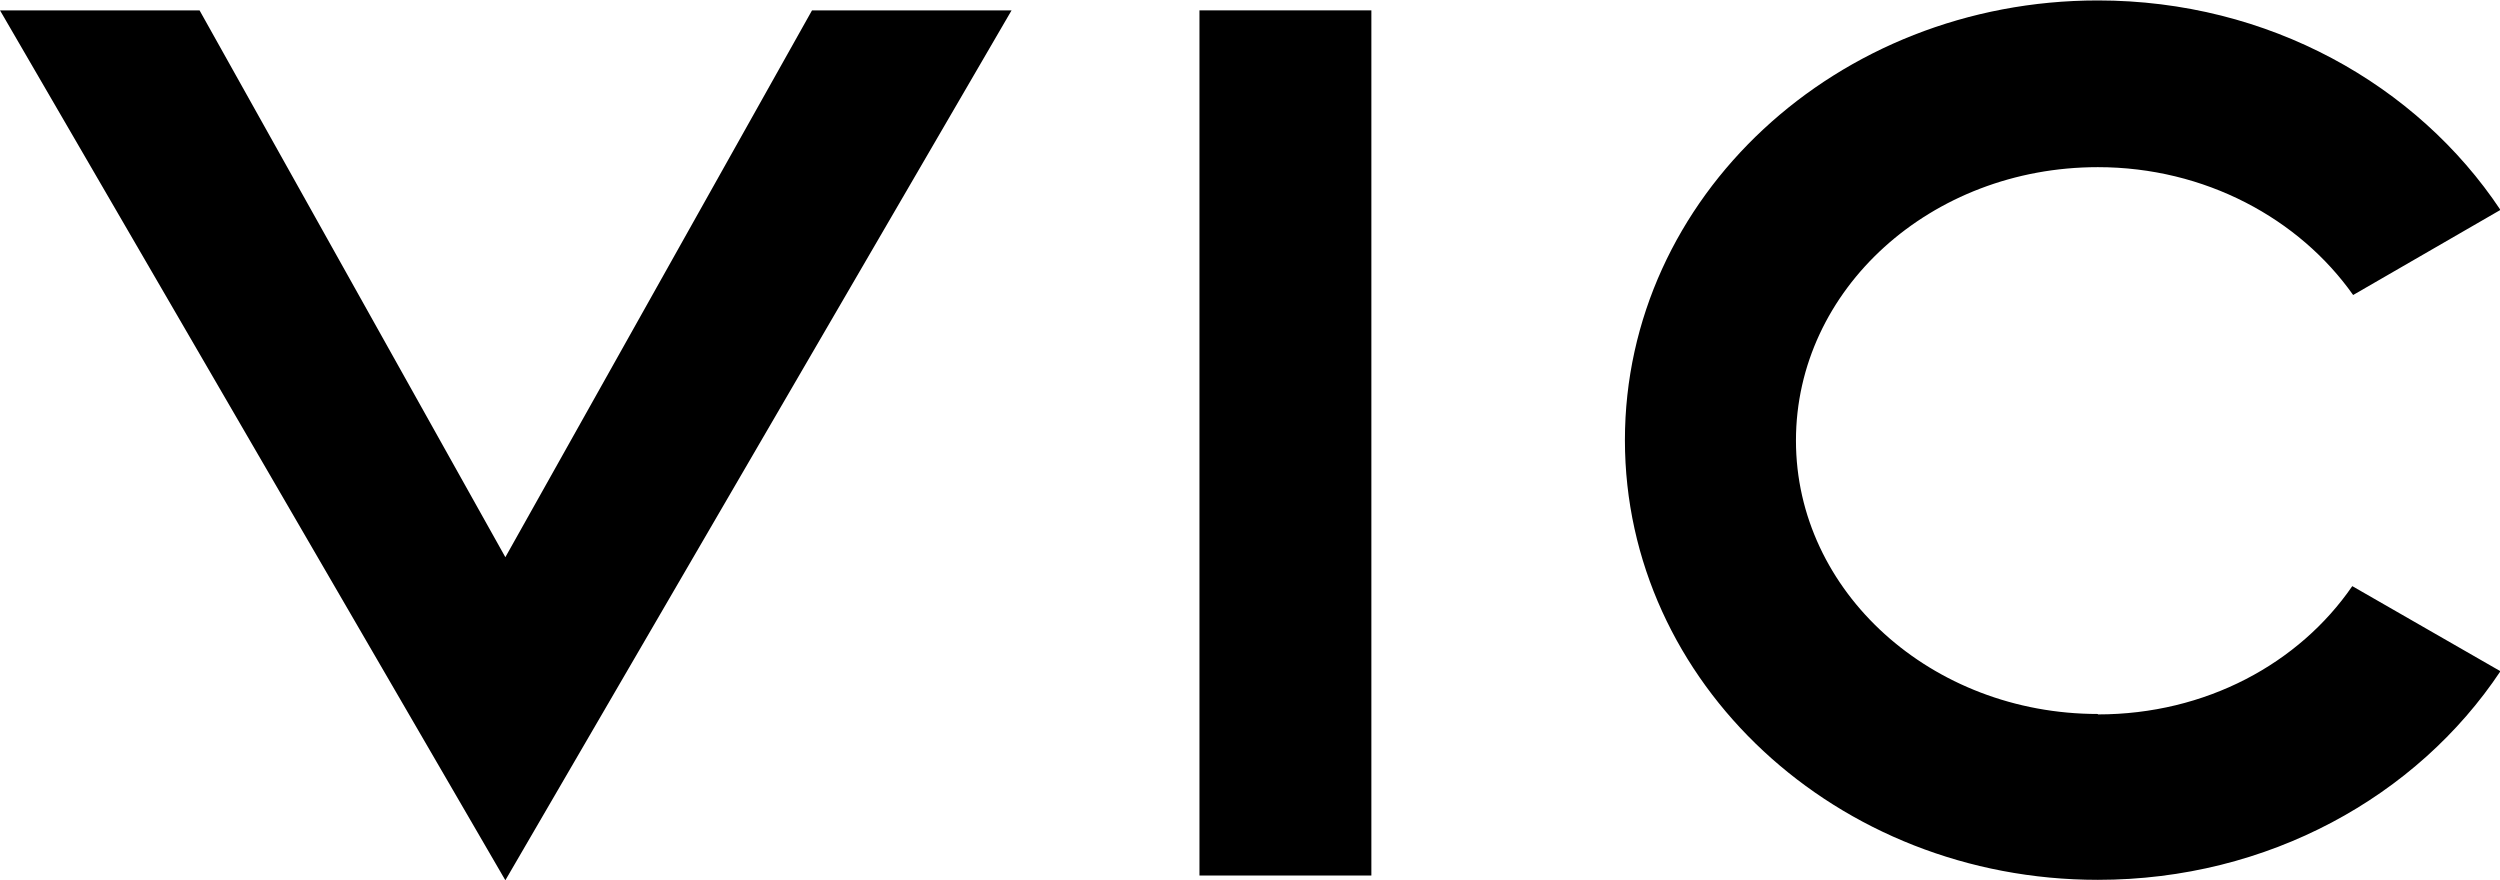
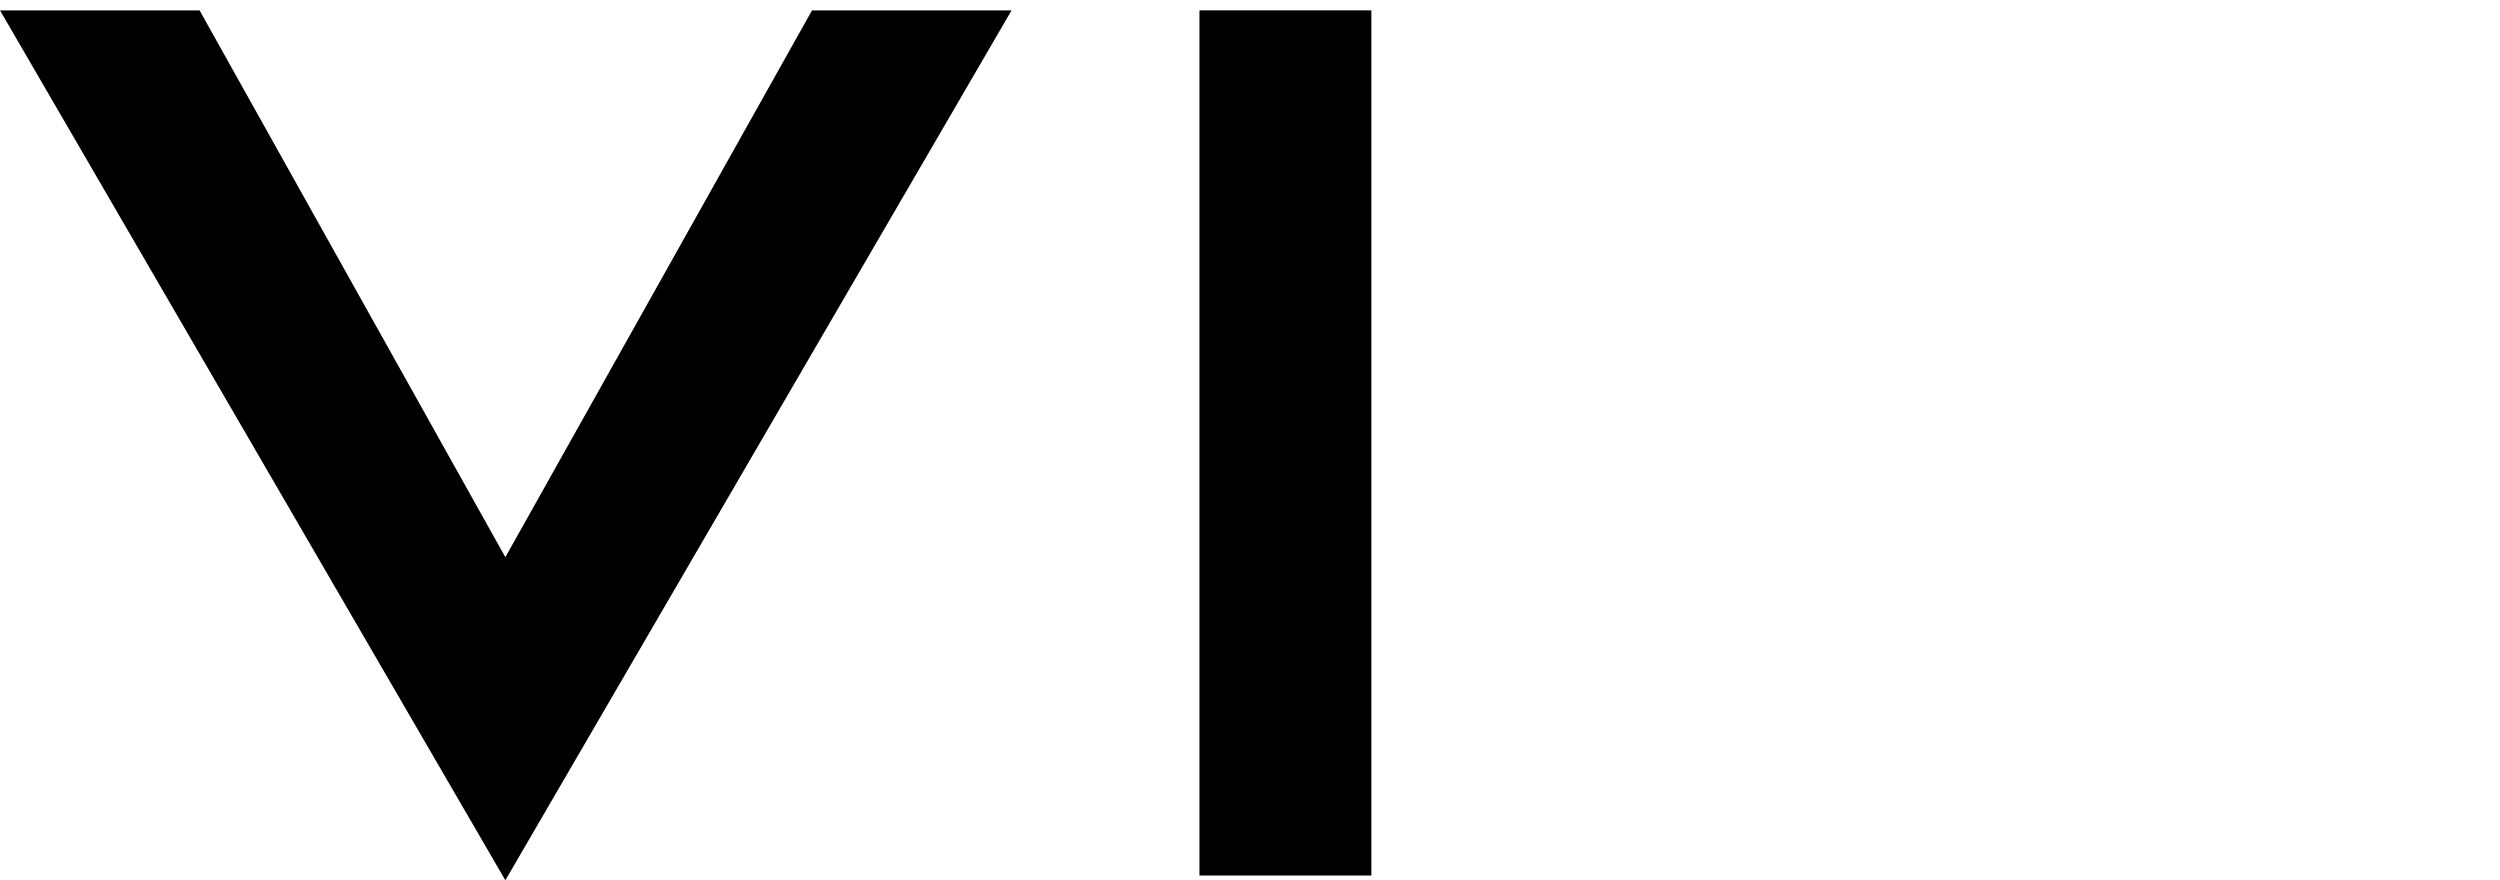
<svg xmlns="http://www.w3.org/2000/svg" viewBox="0 0 57.88 20.38" height="20.38" width="57.88" id="Layer_2">
  <g id="Layer_1-2">
    <g>
      <polygon points="23.42 .24 18.8 .24 11.7 12.9 4.62 .24 0 .24 11.7 20.38 23.42 .24" />
      <rect height="20.03" width="3.98" y=".24" x="27.77" />
-       <path d="M48.57,16.53c-3.85,0-6.99-2.83-6.99-6.33s3.12-6.33,6.99-6.33c2.48,0,4.66,1.19,5.91,2.96l3.41-1.97c-1.93-2.9-5.37-4.85-9.32-4.85-6.05,0-10.95,4.56-10.95,10.18s4.9,10.18,10.95,10.18c3.94,0,7.39-1.93,9.32-4.83l-3.43-1.97c-1.23,1.79-3.39,2.97-5.89,2.97Z" />
    </g>
  </g>
</svg>